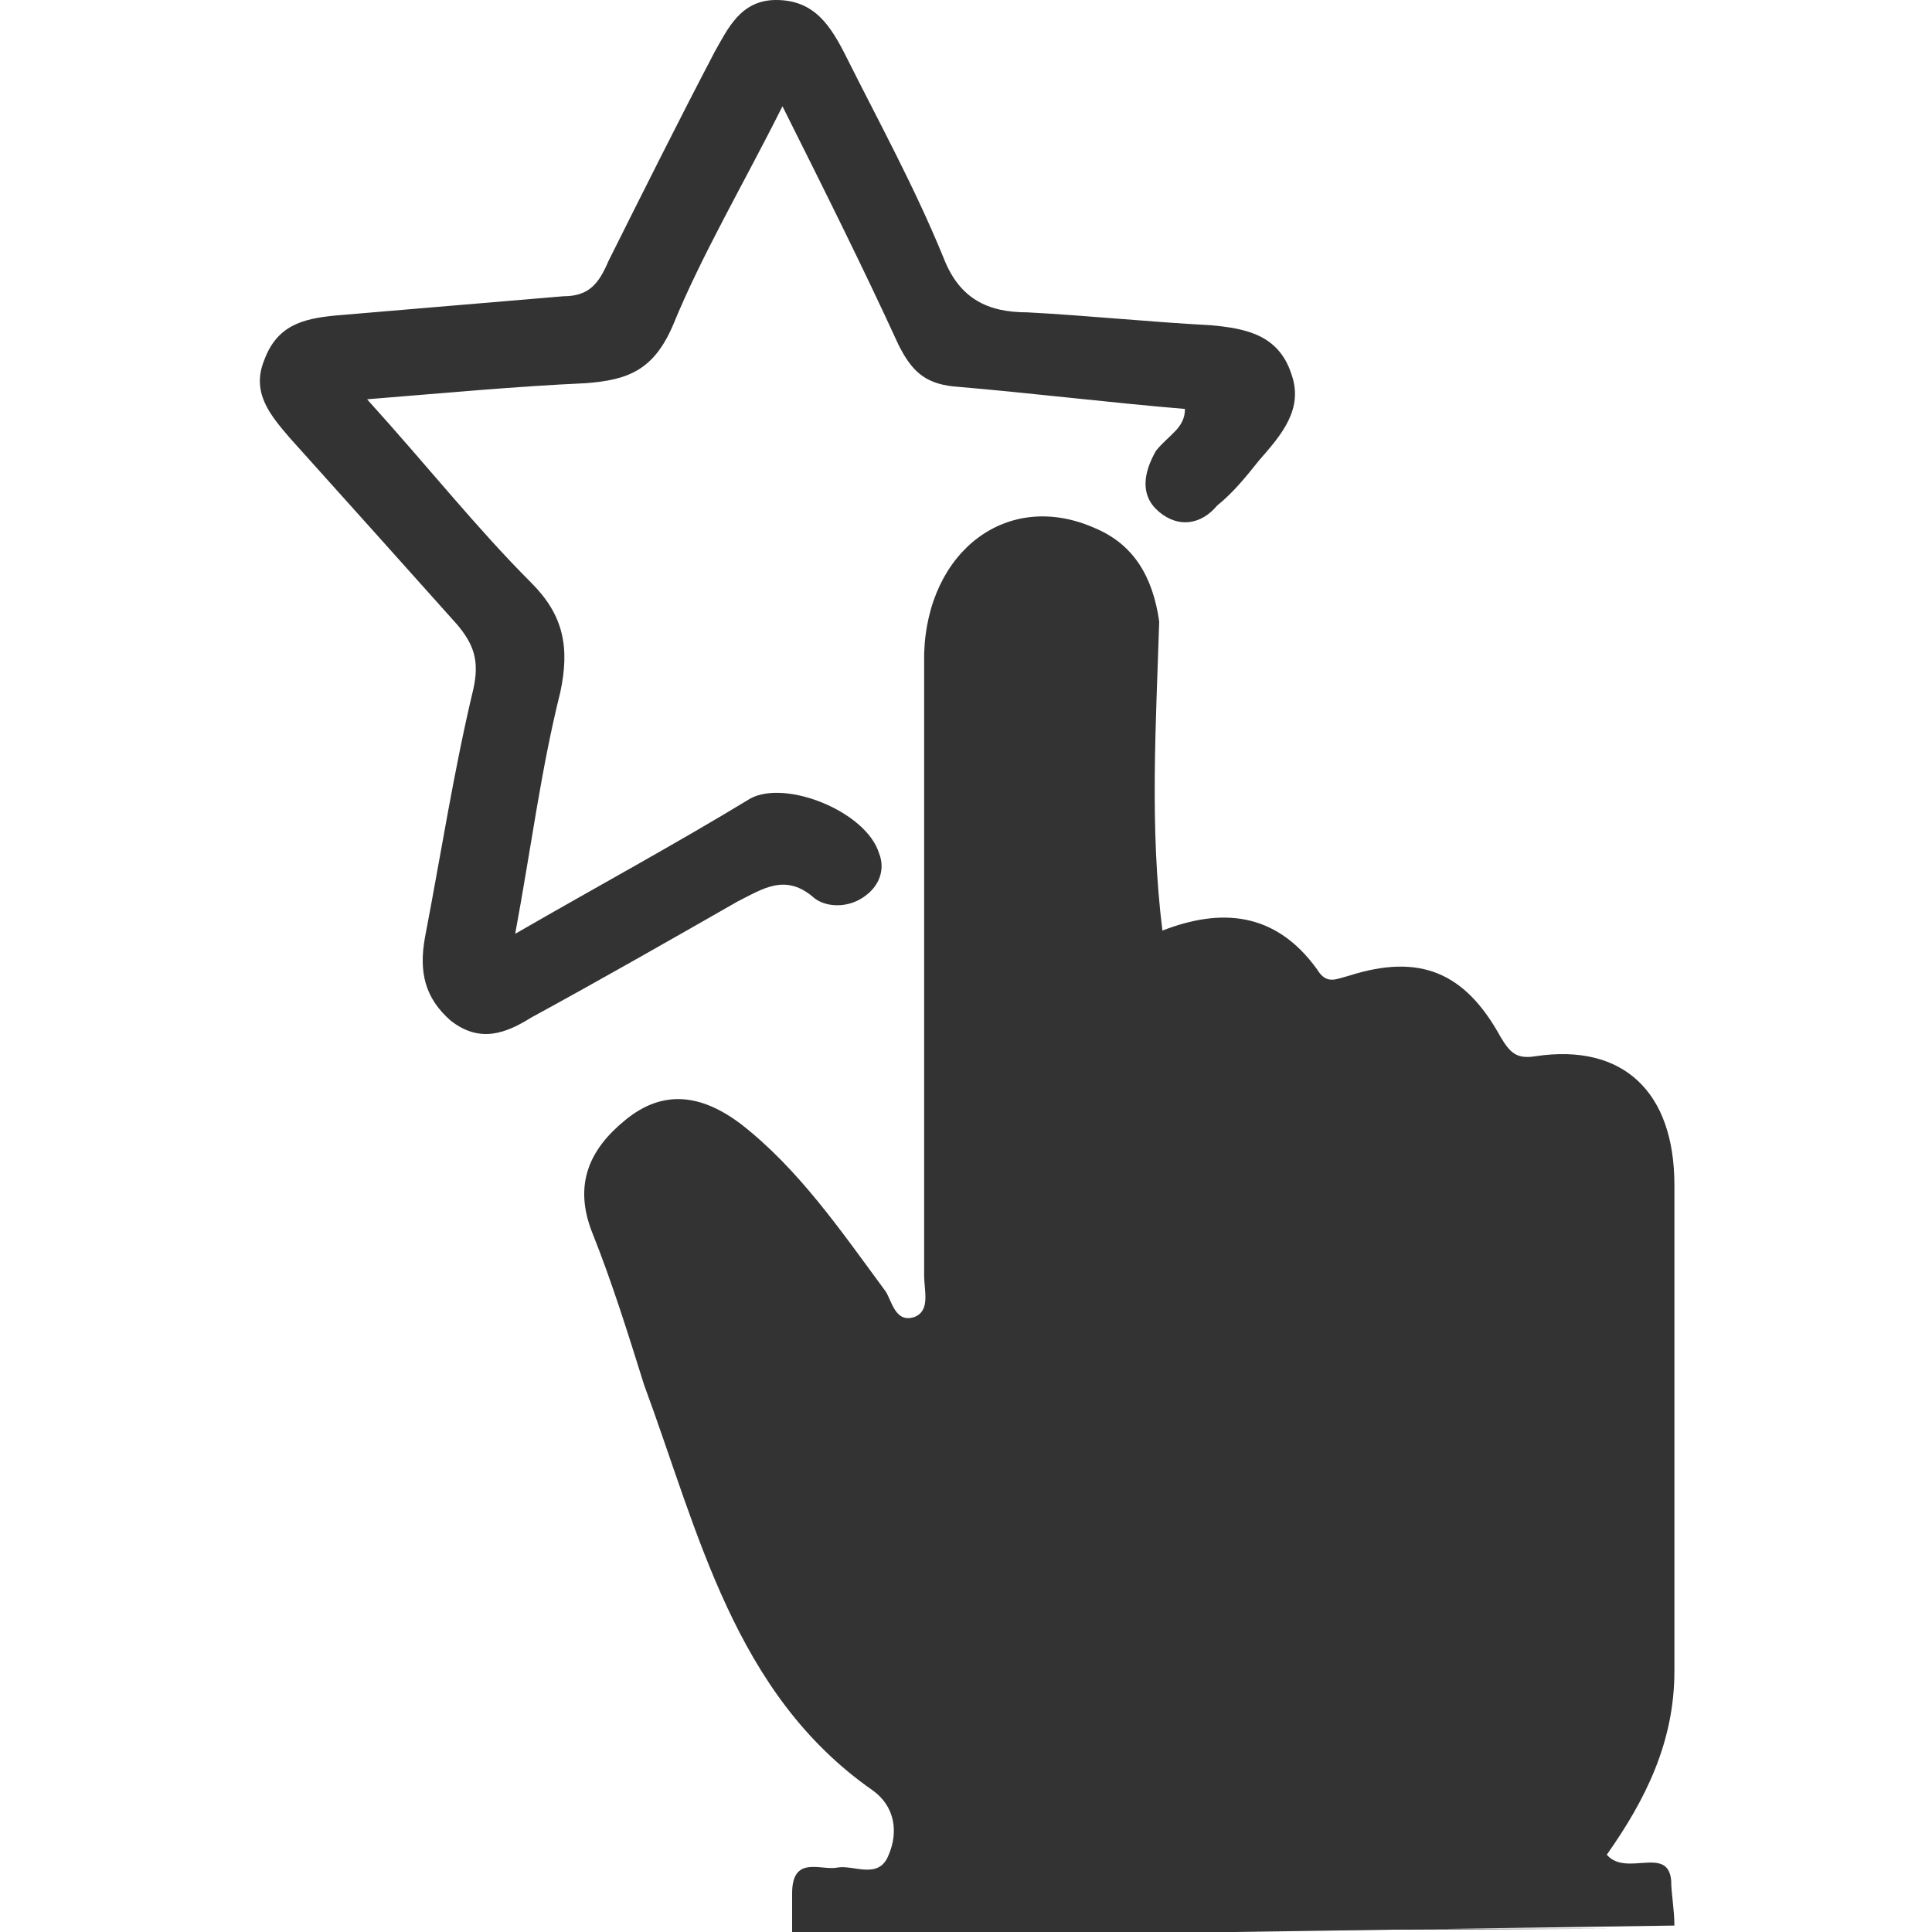
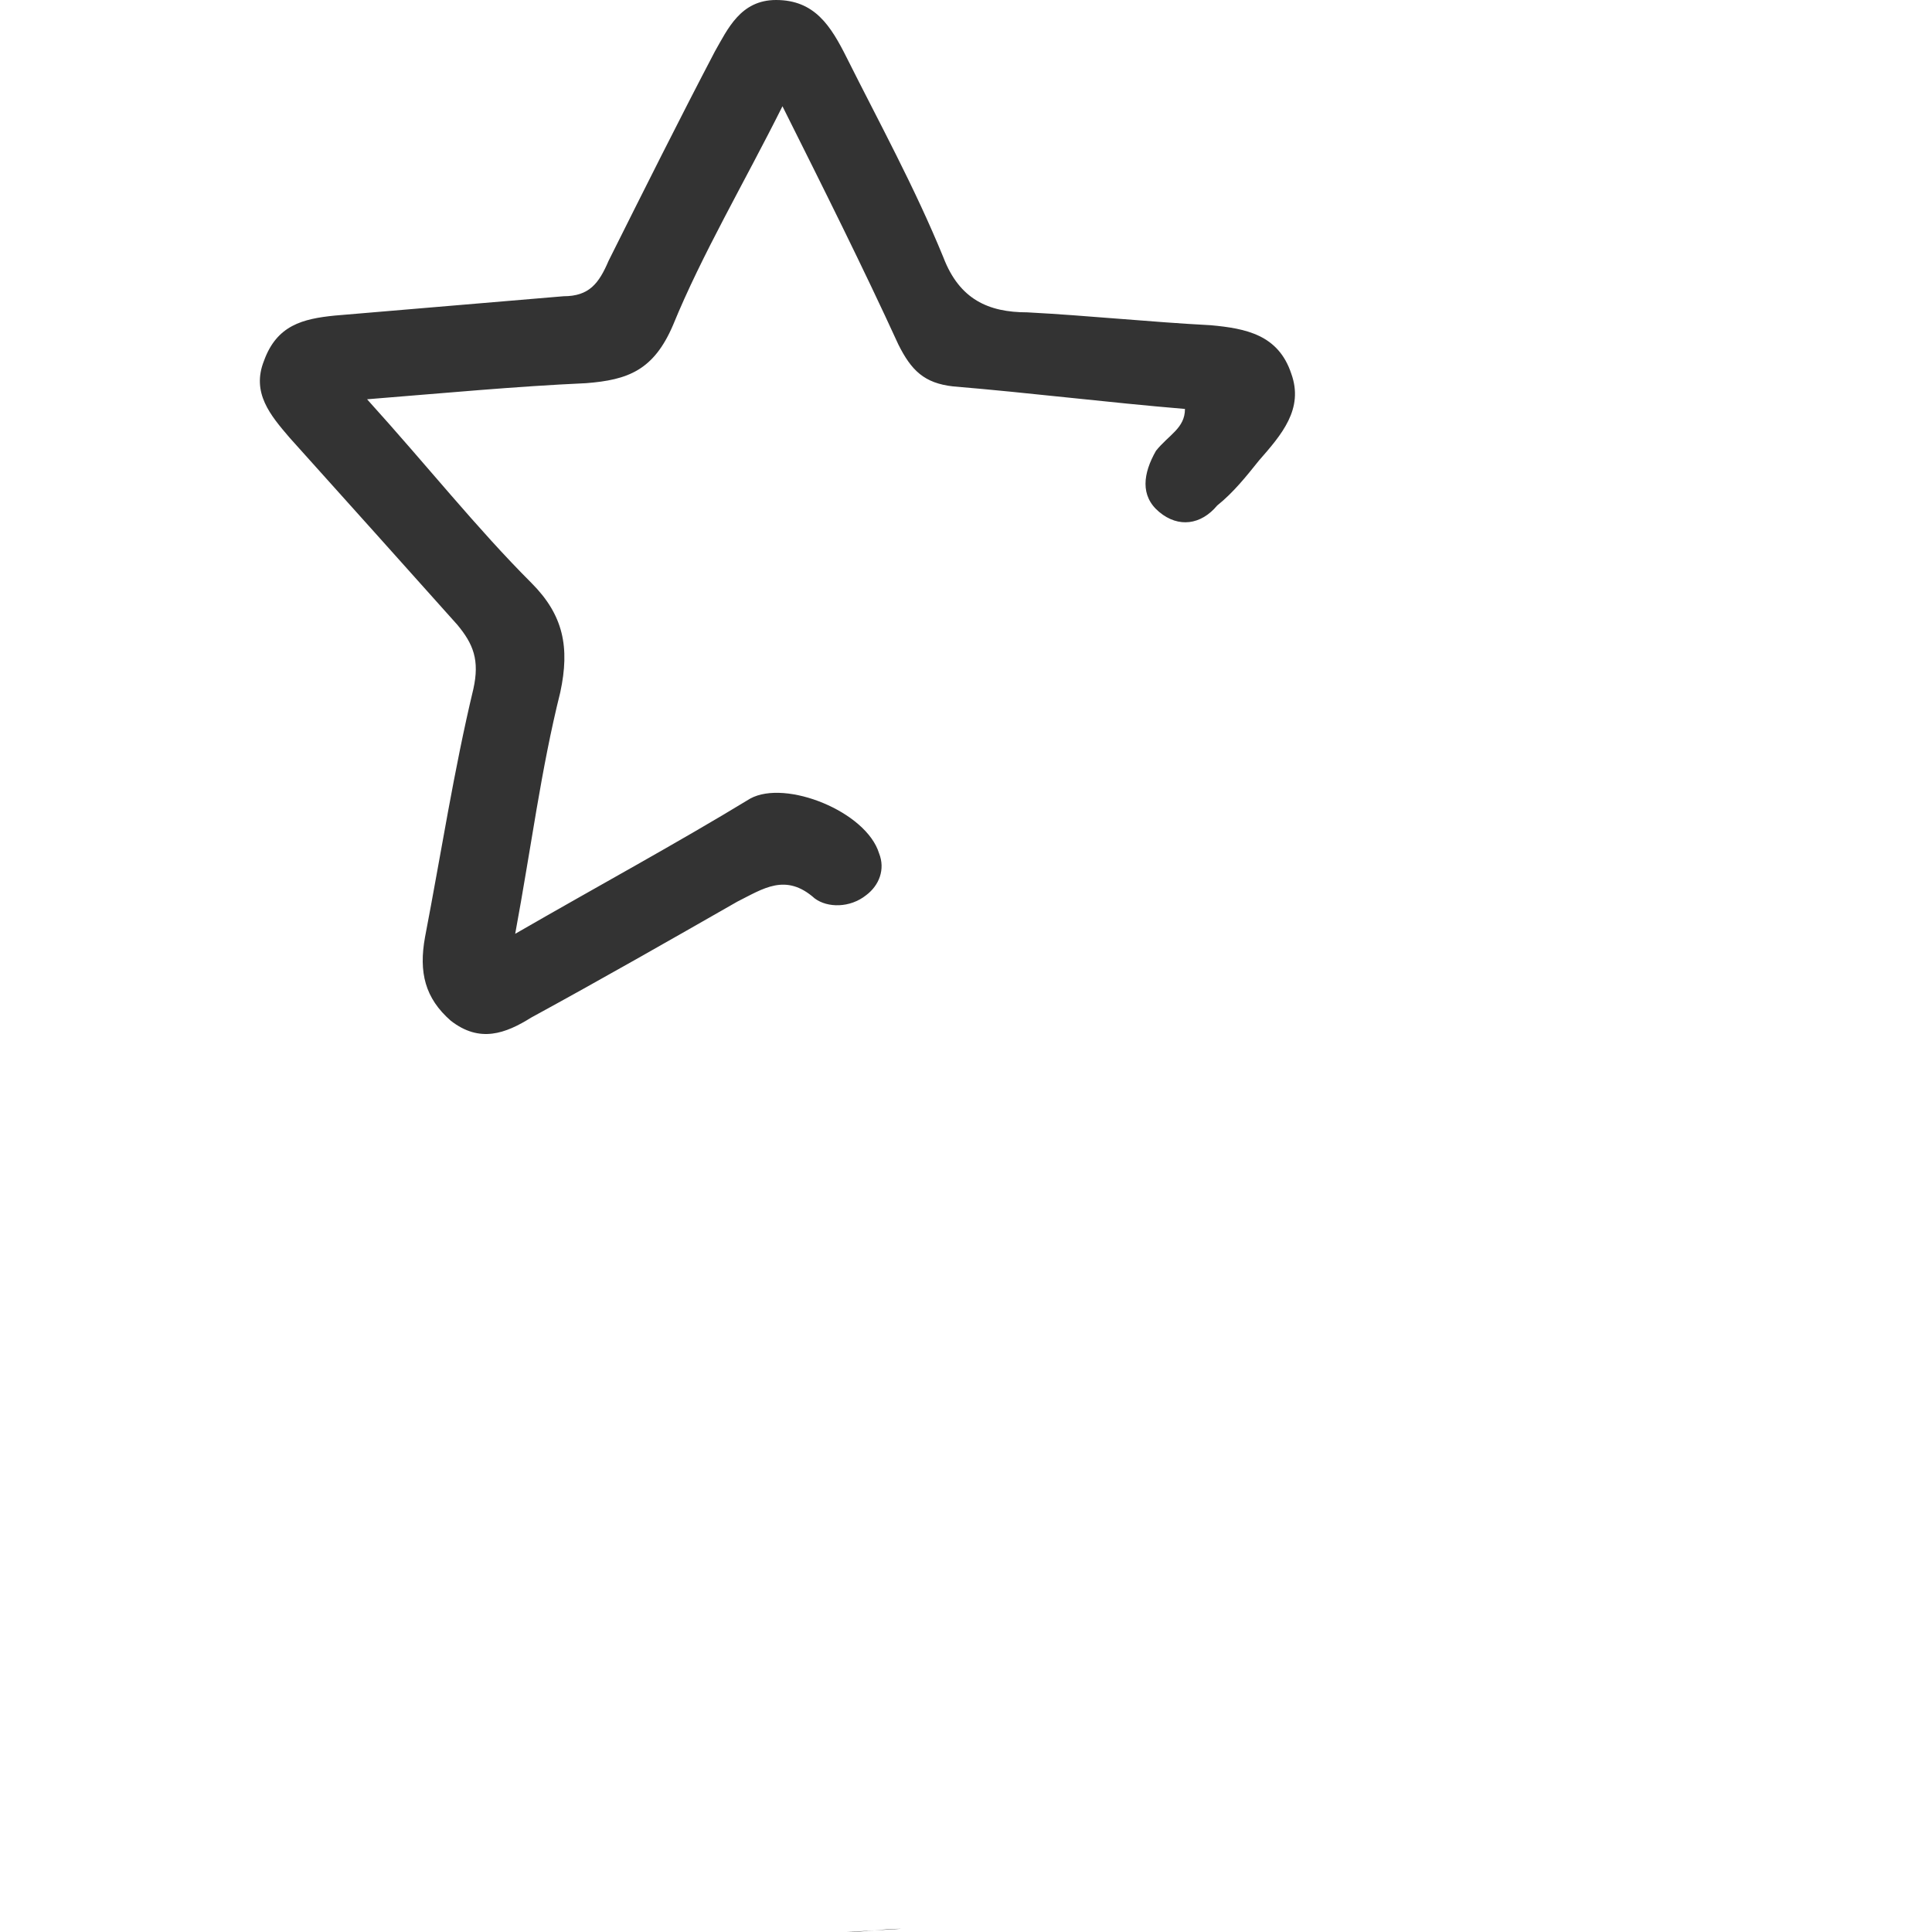
<svg xmlns="http://www.w3.org/2000/svg" version="1.1" id="Layer_1" x="0px" y="0px" viewBox="0 0 60 60" style="enable-background:new 0 0 60 60;" xml:space="preserve">
  <style type="text/css">
	.st0{fill:#333333;}
</style>
  <g>
    <path class="st0" d="M36.8,12.7c-2.4-0.2-4.8-0.5-7.2-0.7c-0.9-0.1-1.3-0.5-1.7-1.3c-1.1-2.4-2.3-4.8-3.6-7.4   c-1.2,2.4-2.5,4.6-3.4,6.8c-0.6,1.4-1.4,1.7-2.7,1.8c-2.2,0.1-4.3,0.3-6.8,0.5c1.9,2.1,3.4,4,5.1,5.7c1,1,1.2,2,0.9,3.4   c-0.6,2.4-0.9,4.8-1.4,7.5c2.6-1.5,5-2.8,7.3-4.2c1.1-0.6,3.6,0.4,4,1.7c0.2,0.5,0,1-0.4,1.3c-0.5,0.4-1.2,0.4-1.6,0.1   c-0.9-0.8-1.6-0.3-2.4,0.1c-2.1,1.2-4.2,2.4-6.4,3.6c-0.8,0.5-1.6,0.8-2.5,0.1c-0.8-0.7-1-1.5-0.8-2.6c0.5-2.6,0.9-5.2,1.5-7.7   c0.2-0.9,0-1.4-0.5-2c-1.7-1.9-3.4-3.8-5.2-5.8c-0.6-0.7-1.2-1.4-0.8-2.4c0.4-1.1,1.2-1.3,2.2-1.4c2.4-0.2,4.7-0.4,7.1-0.6   c0.8,0,1.1-0.4,1.4-1.1c1.1-2.2,2.2-4.4,3.3-6.5C22.6,0.9,23,0,24.1,0c1.2,0,1.7,0.8,2.2,1.8c1,2,2.1,4,3,6.2   c0.5,1.3,1.4,1.7,2.6,1.7c1.9,0.1,3.8,0.3,5.7,0.4c1.1,0.1,2.1,0.3,2.5,1.5c0.4,1.1-0.3,1.9-1,2.7c-0.4,0.5-0.8,1-1.3,1.4   c-0.5,0.6-1.2,0.7-1.8,0.2c-0.6-0.5-0.5-1.2-0.1-1.9C36.3,13.5,36.8,13.3,36.8,12.7z" />
-     <path class="st0" d="M26.3,60c0.6,0,1.1-0.1,1.7-0.1c7.3,0,14.6,0,21.9,0" />
-     <path class="st0" d="M52,59.8c0-0.5-0.1-1-0.1-1.4c-0.1-1.1-1.4-0.1-2-0.8c1.2-1.7,2.1-3.5,2.1-5.7c0-5,0-10.1,0-15.1   c0-2.9-1.6-4.4-4.3-4c-0.6,0.1-0.8-0.1-1.1-0.6c-1.1-2-2.5-2.6-4.7-1.9c-0.4,0.1-0.7,0.3-1-0.2c-1.3-1.8-3-1.9-4.8-1.2   c-0.4-3.2-0.2-6.4-0.1-9.6c-0.2-1.4-0.8-2.4-2-2.9c-2.7-1.2-5.2,0.7-5.3,3.9c0,6.4,0,12.8,0,19.3c0,0.5,0.2,1.1-0.3,1.3   c-0.6,0.2-0.7-0.5-0.9-0.8c-1.4-1.9-2.7-3.8-4.5-5.2c-1.2-0.9-2.4-1.1-3.6-0.1c-1.1,0.9-1.6,2-1,3.5c0.6,1.5,1.1,3.1,1.6,4.7   c1.7,4.6,2.8,9.6,7.1,12.6c0.7,0.5,0.8,1.3,0.5,2c-0.3,0.8-1.1,0.3-1.6,0.4c-0.5,0.1-1.4-0.4-1.4,0.8c0,0.5,0,0.9,0,1.4" />
+     <path class="st0" d="M26.3,60c0.6,0,1.1-0.1,1.7-0.1" />
  </g>
</svg>